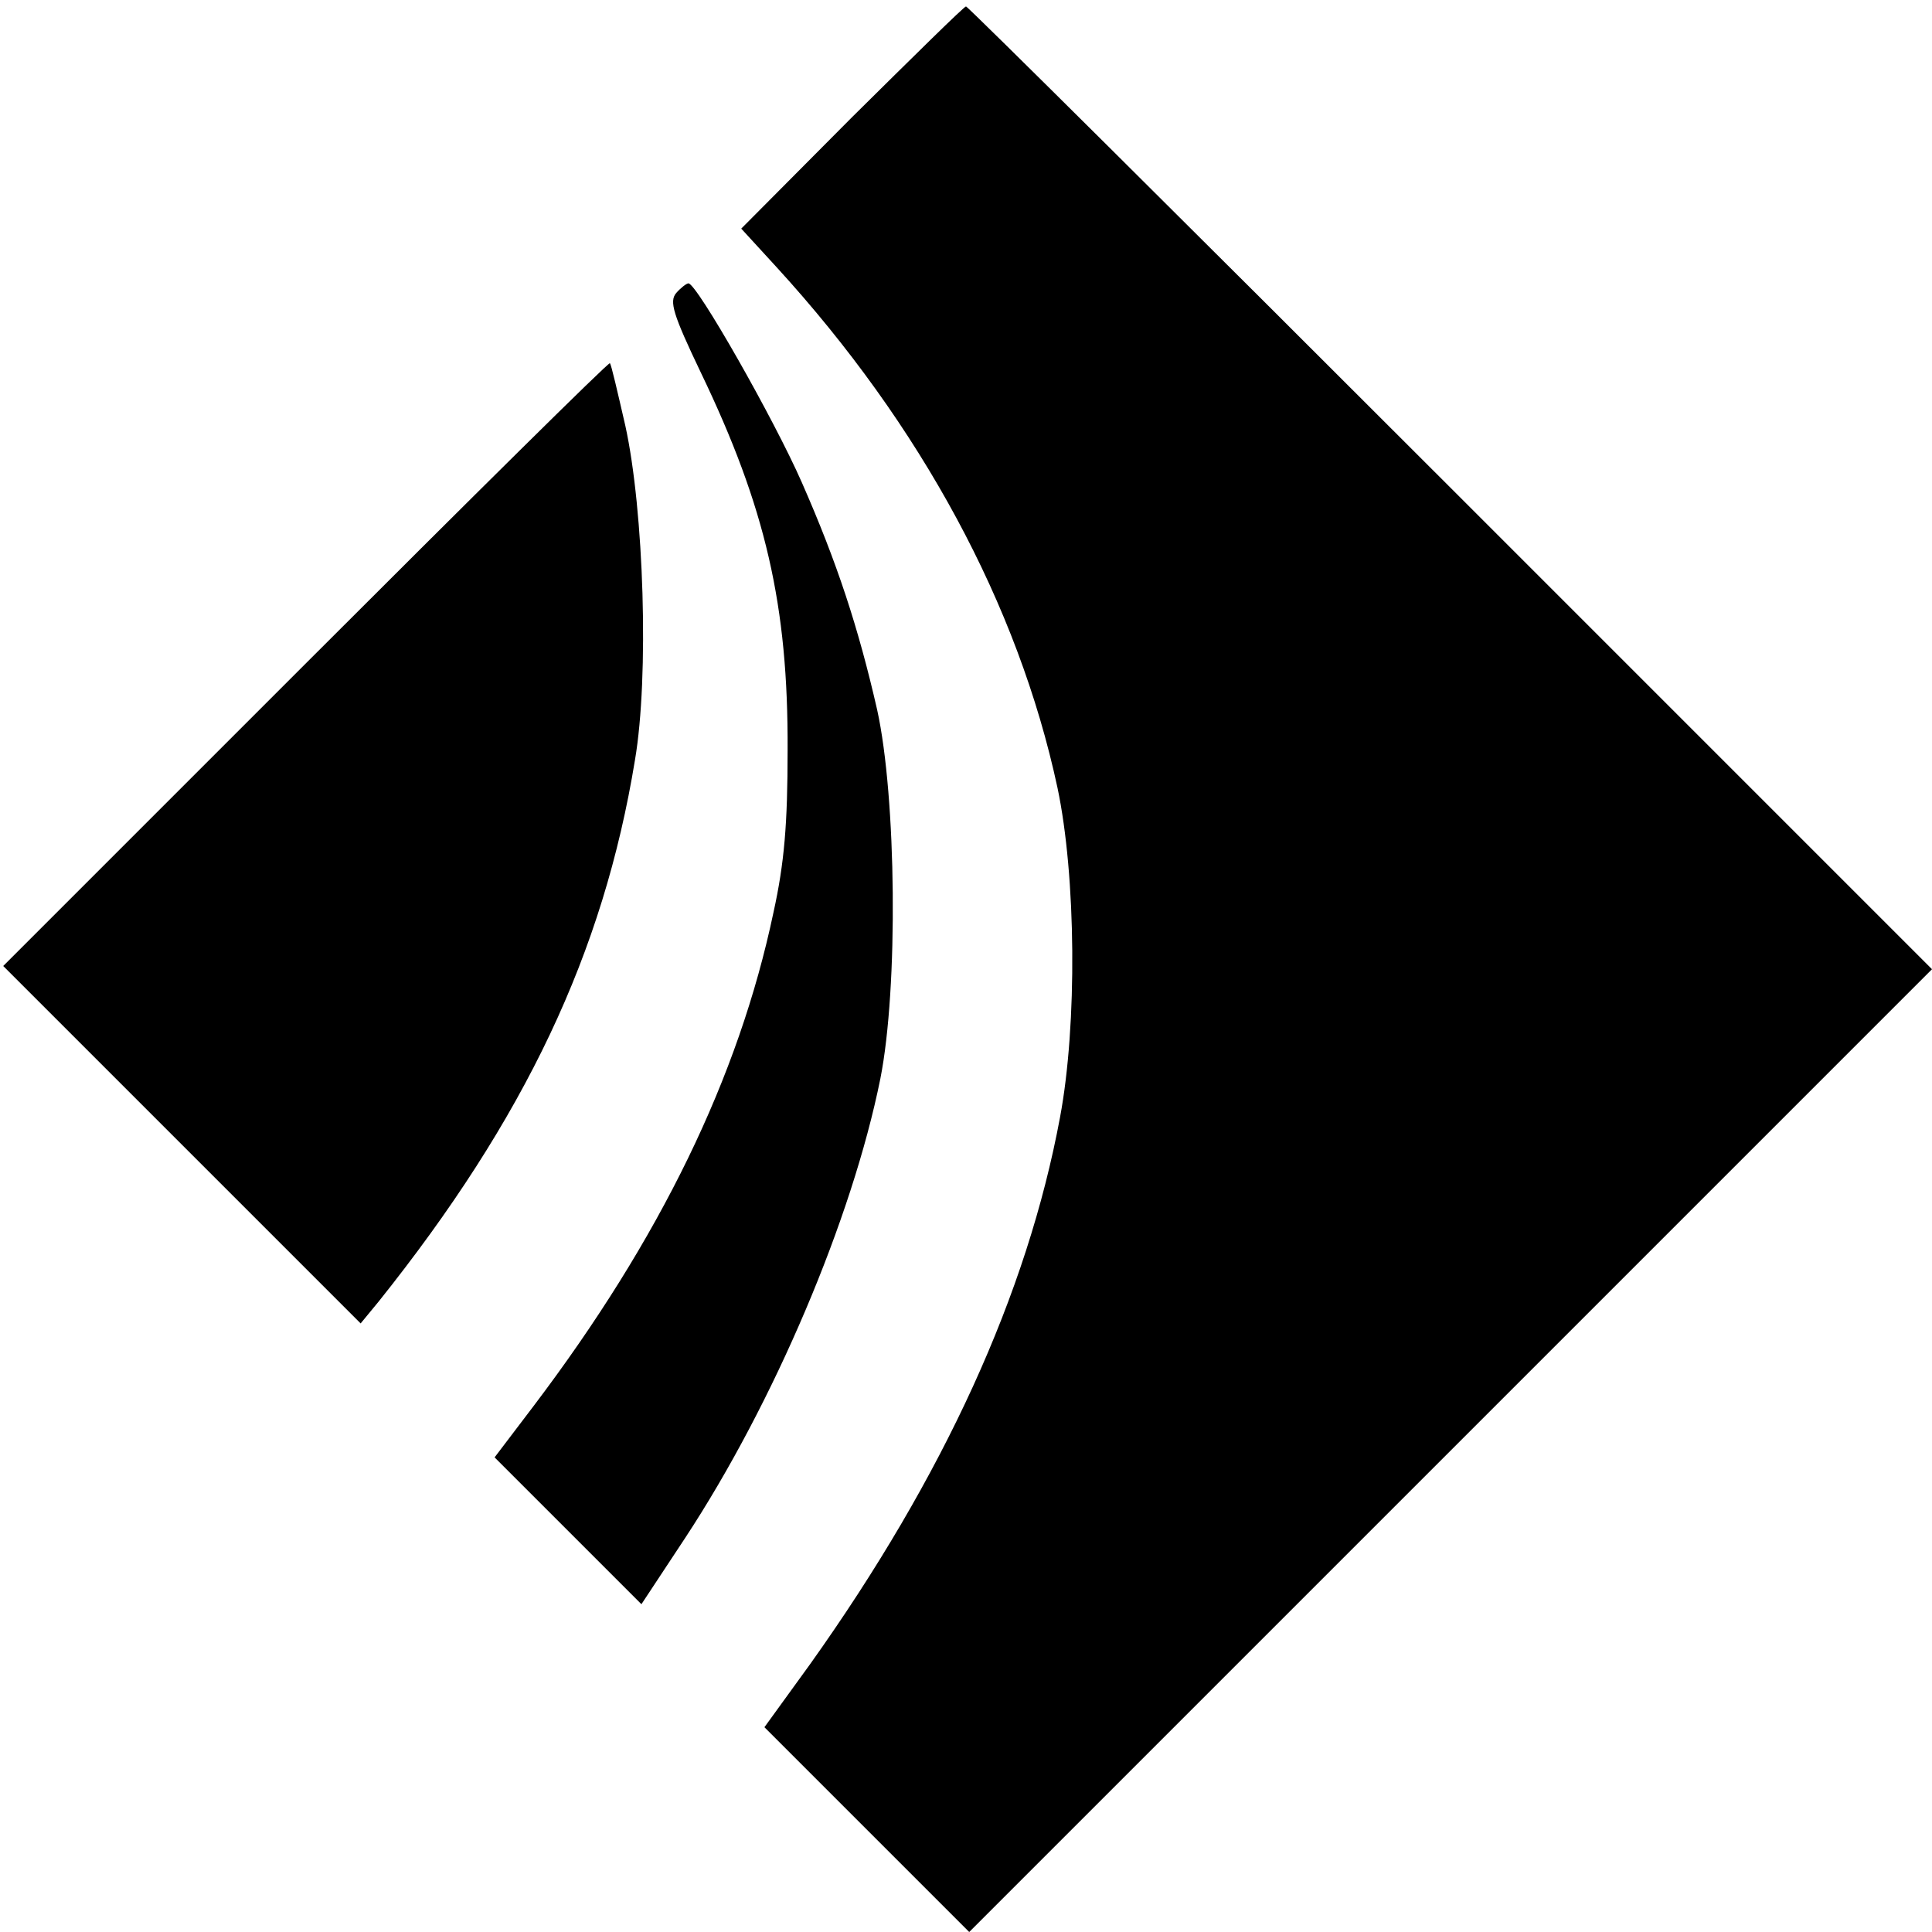
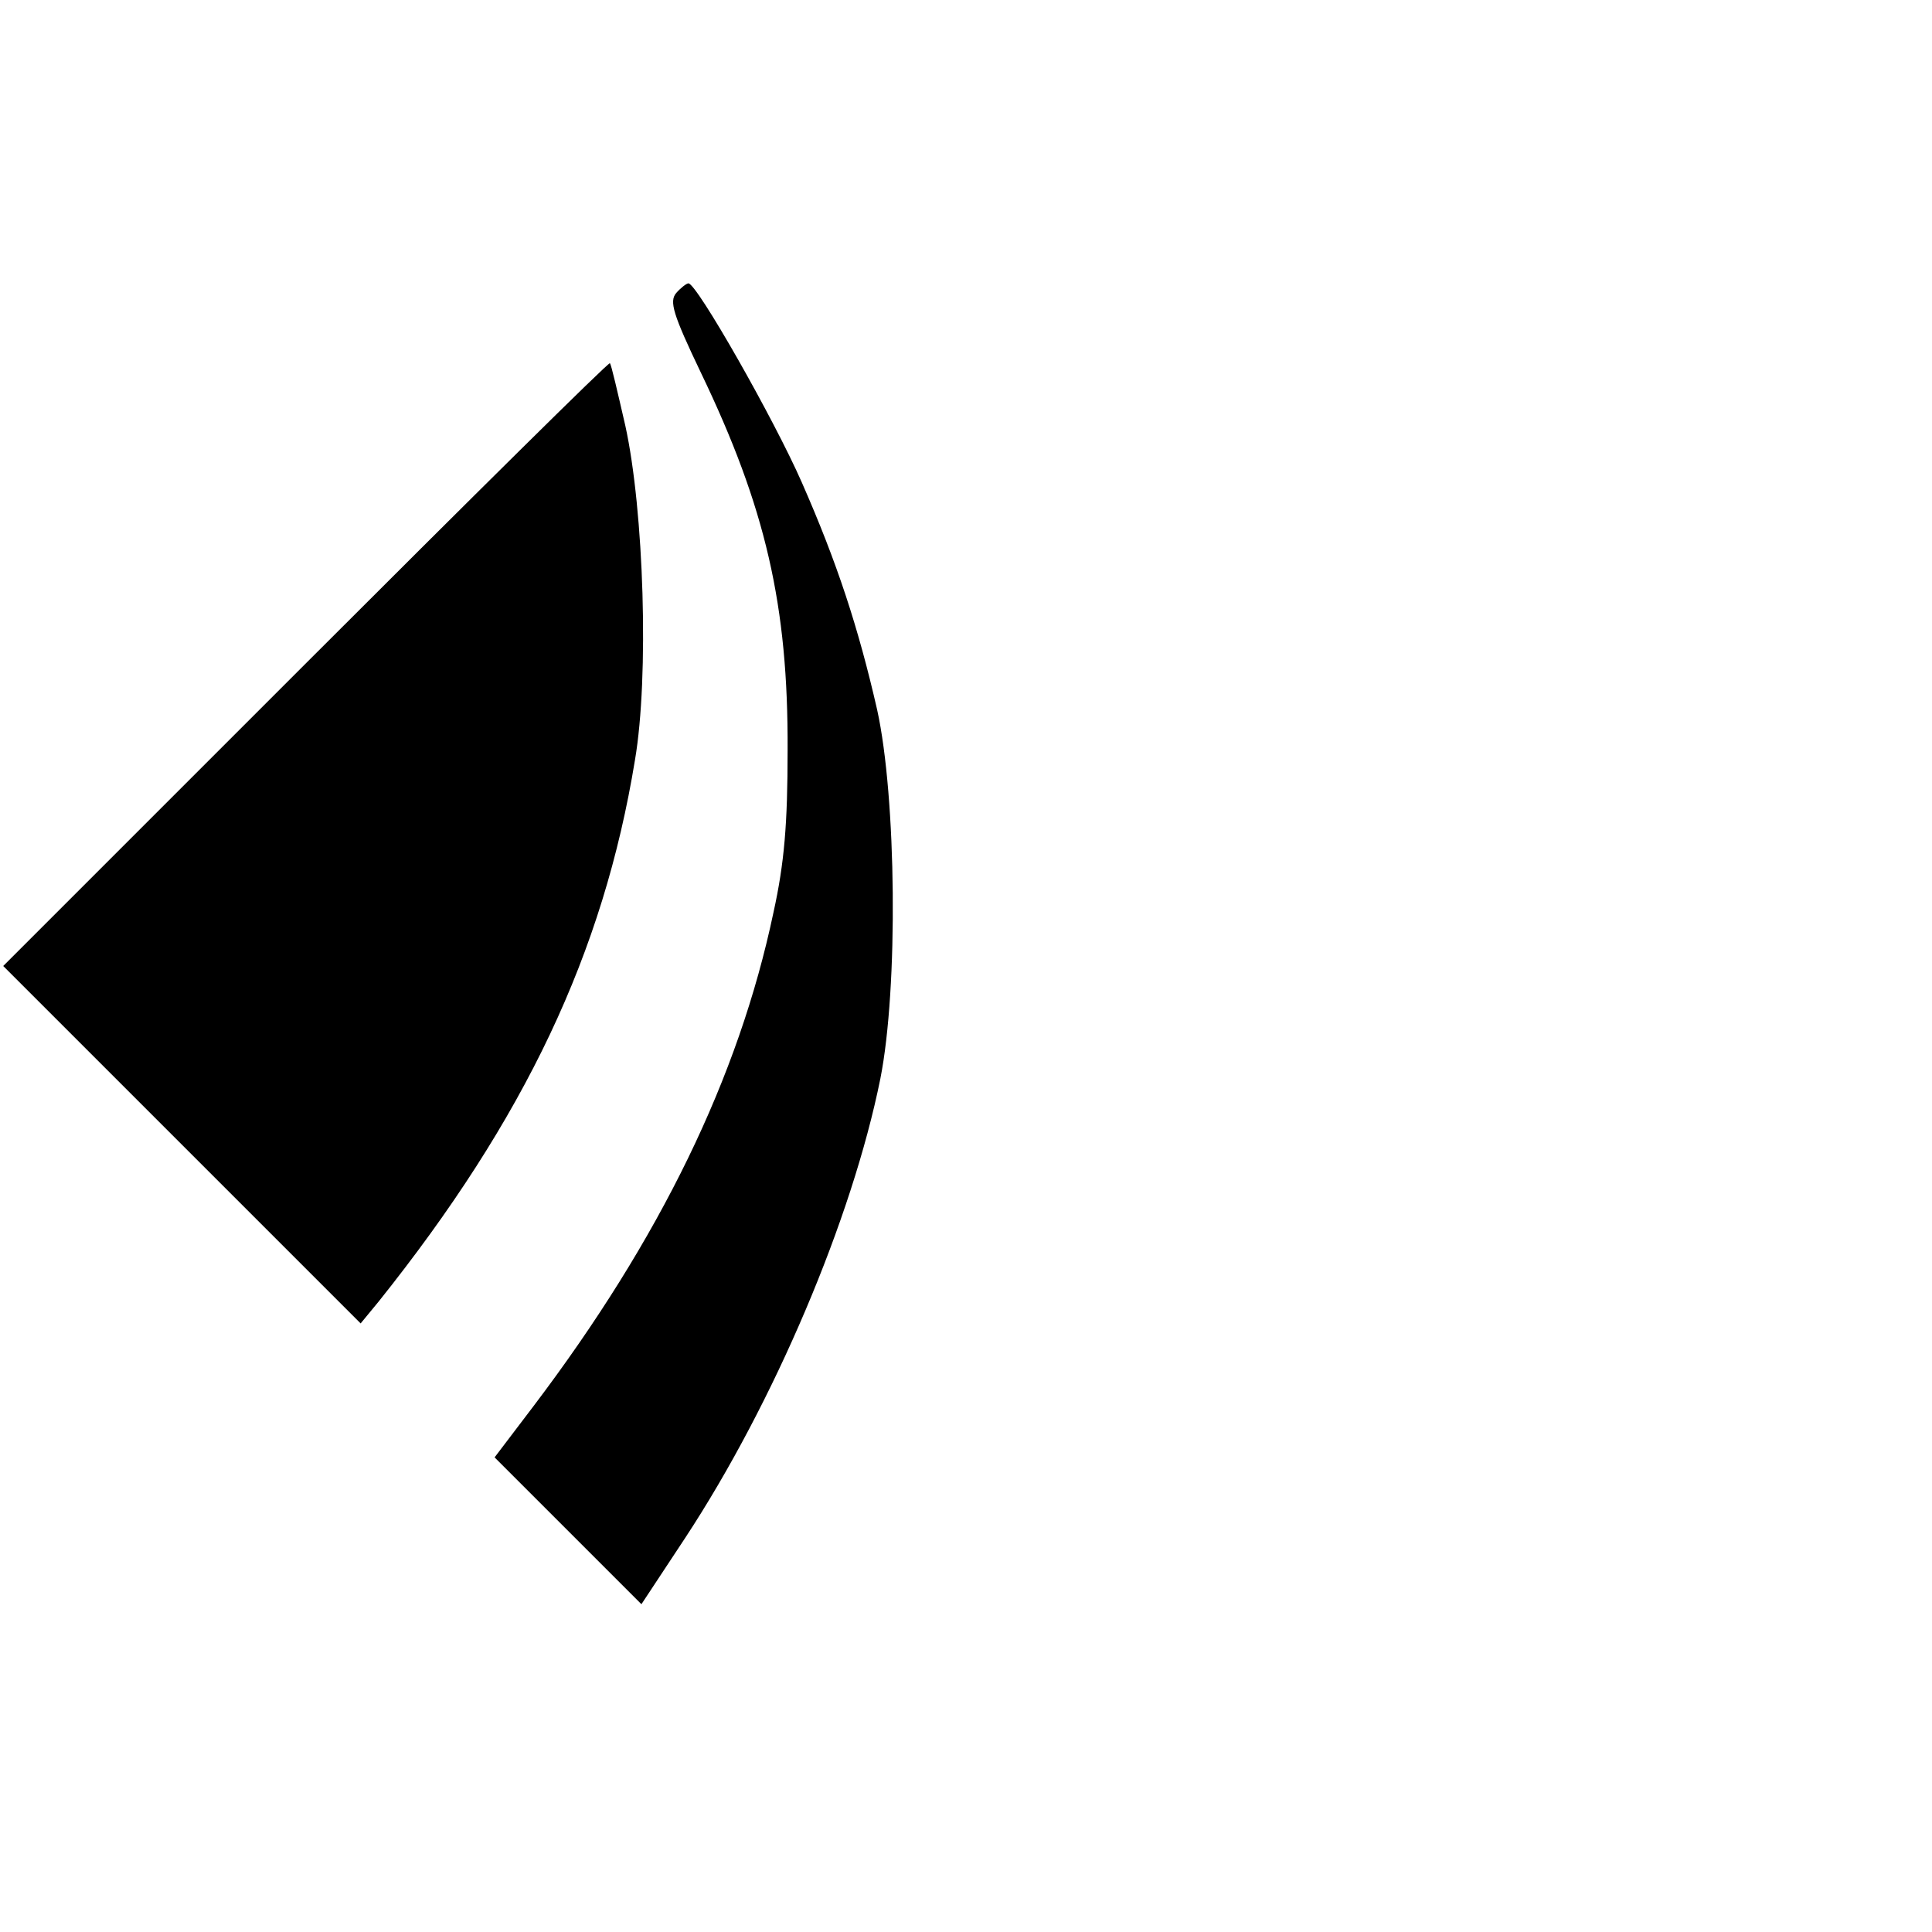
<svg xmlns="http://www.w3.org/2000/svg" version="1.0" width="300pt" height="300pt" viewBox="0 0 300 300" preserveAspectRatio="xMidYMid meet">
  <g transform="translate(0,300) scale(0.1,-0.1)" fill="#000000" stroke="none">
-     <path d="M1323 2818 l-172 -173 55 -60 c224 -245 375 -524 436 -808 29 -137 31 -368 4 -512 -51 -274 -180 -557 -388 -849 l-71 -98 159 -159 159 -159 747 747 748 748 -747 747 c-412 412 -750 748 -753 748 -3 0 -82 -78 -177 -172z" />
    <path d="M1050 2545 c-11 -13 -5 -33 38 -123 101 -210 136 -362 135 -587 0 -114 -5 -175 -22 -252 -54 -256 -176 -507 -373 -767 l-60 -79 114 -114 114 -114 68 103 c138 210 259 495 303 713 28 141 25 437 -5 573 -29 127 -62 228 -117 353 -43 98 -163 309 -176 309 -3 0 -12 -7 -19 -15z" />
-     <path d="M475 1970 l-470 -470 278 -278 277 -277 28 34 c227 284 349 541 398 841 22 129 14 387 -15 519 -12 52 -22 96 -24 97 -2 2 -214 -208 -472 -466z" />
+     <path d="M475 1970 l-470 -470 278 -278 277 -277 28 34 c227 284 349 541 398 841 22 129 14 387 -15 519 -12 52 -22 96 -24 97 -2 2 -214 -208 -472 -466" />
  </g>
</svg>